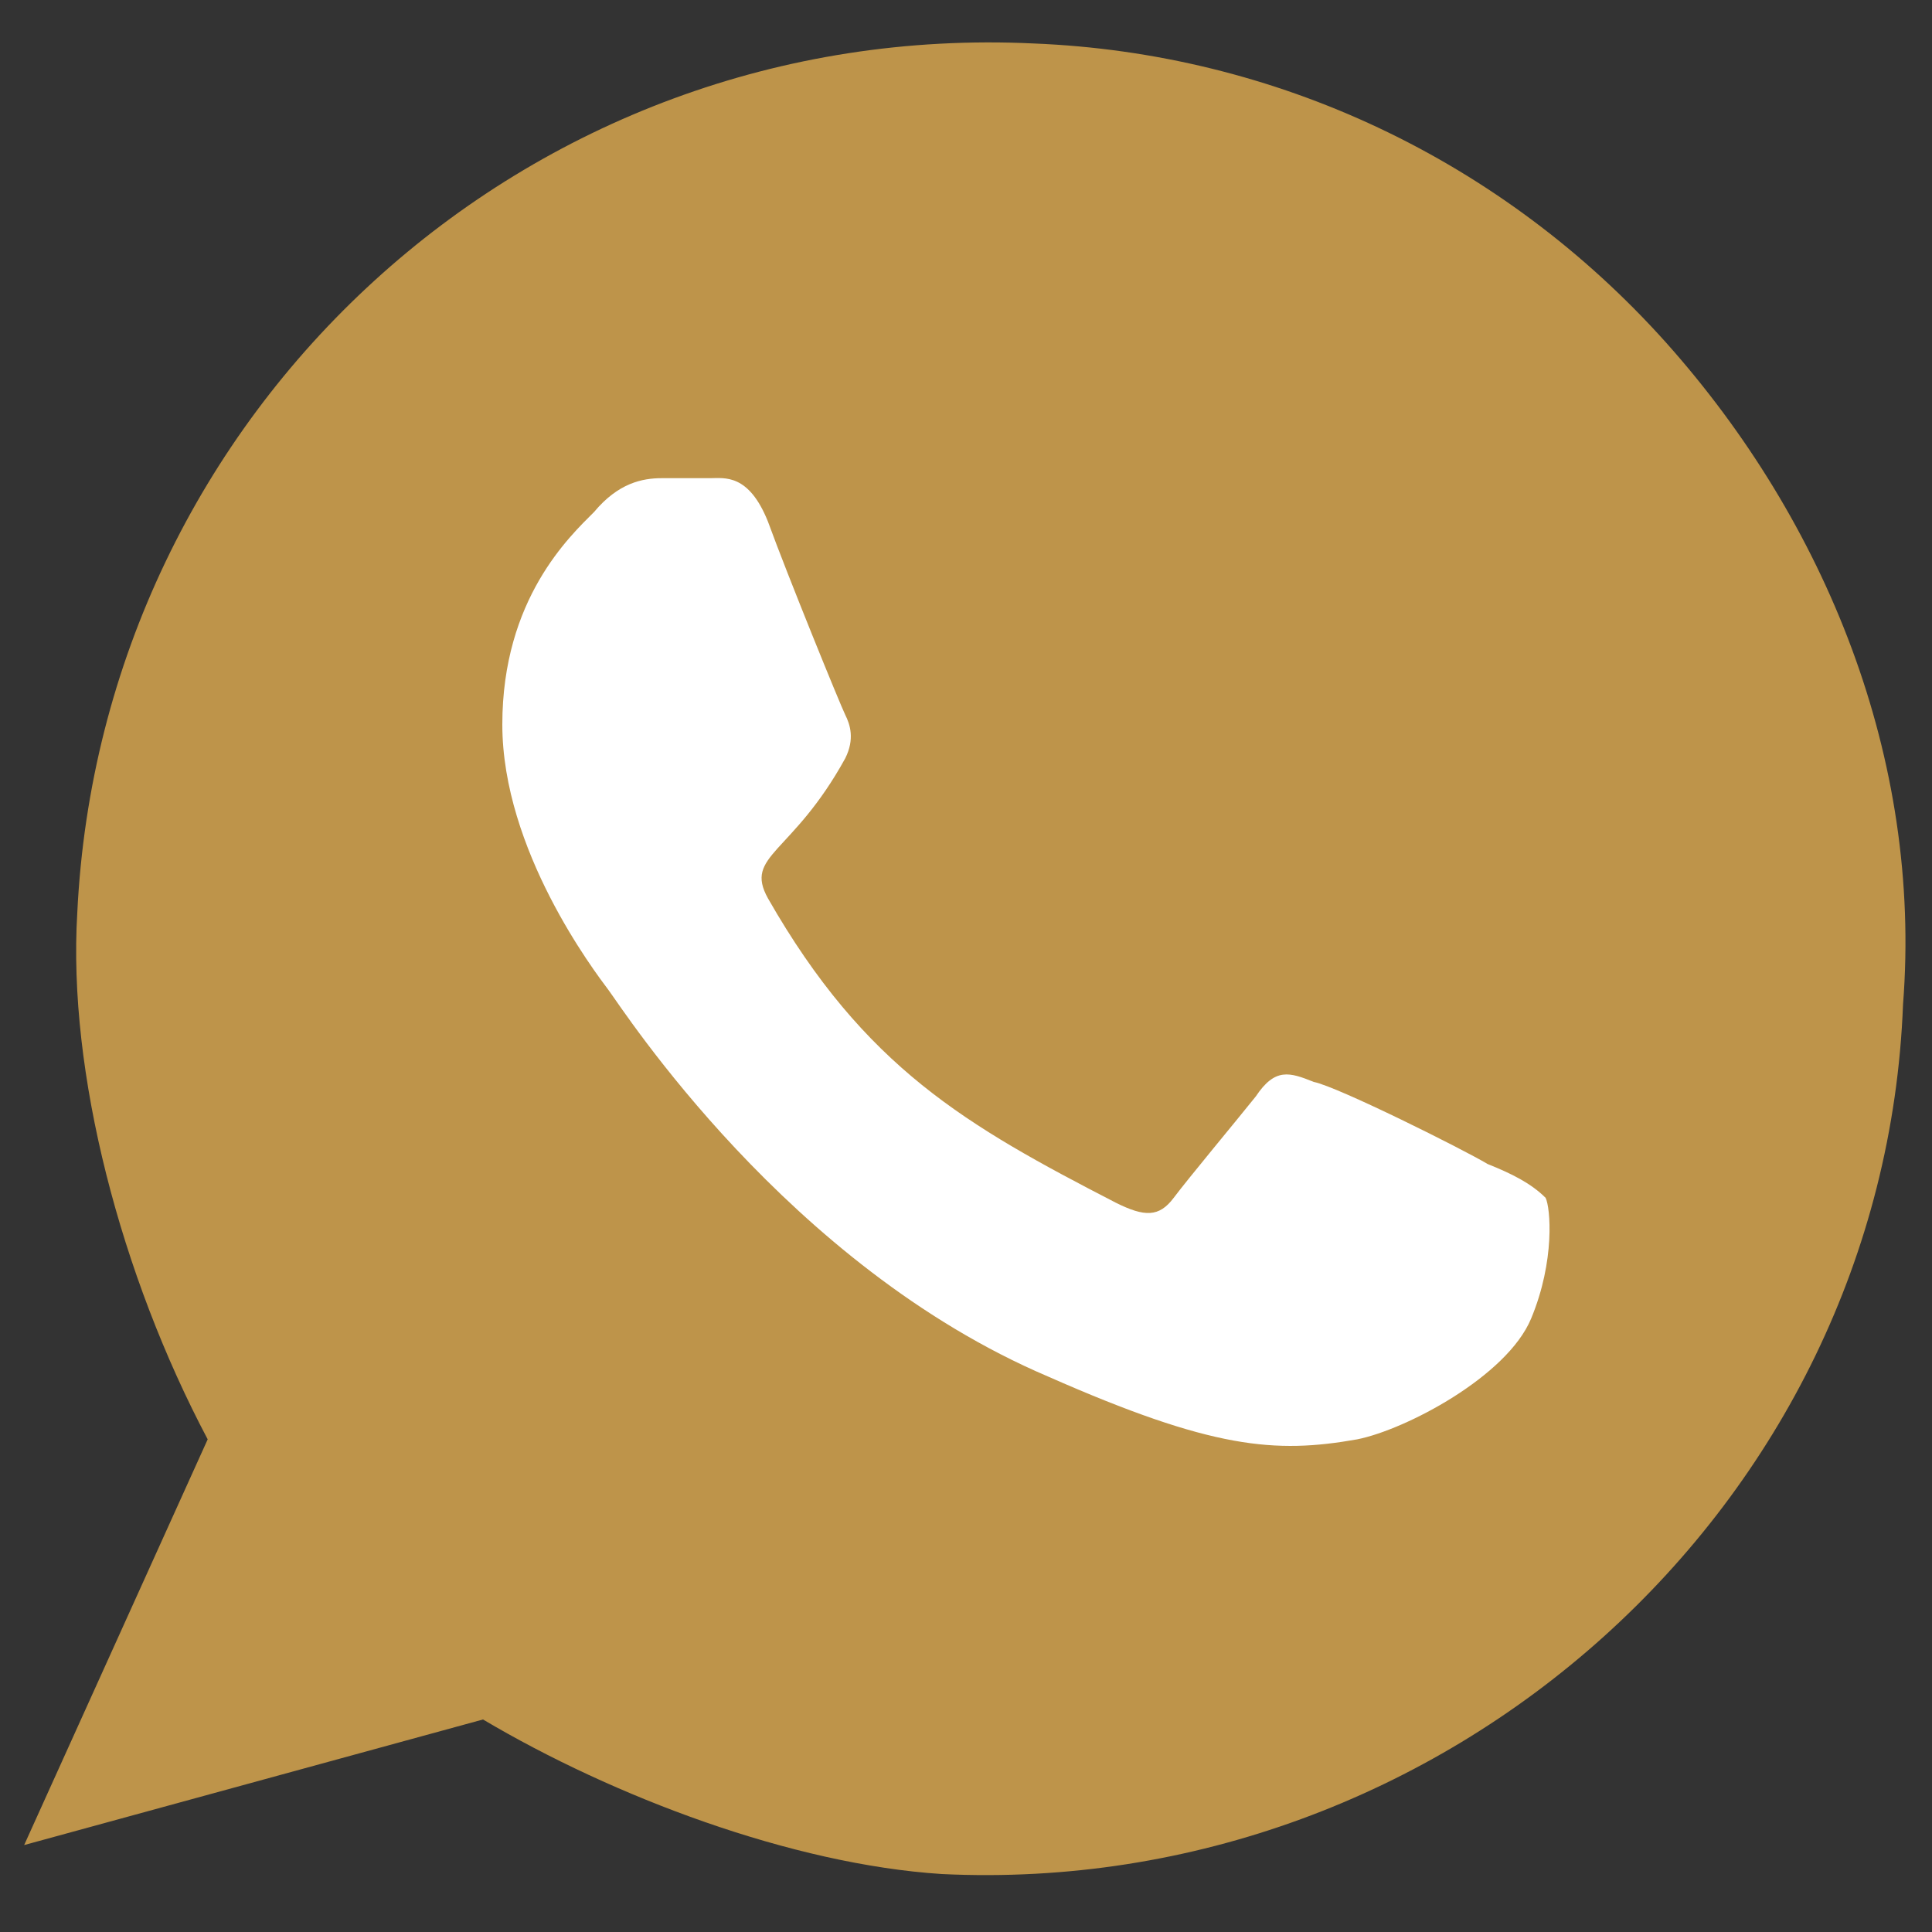
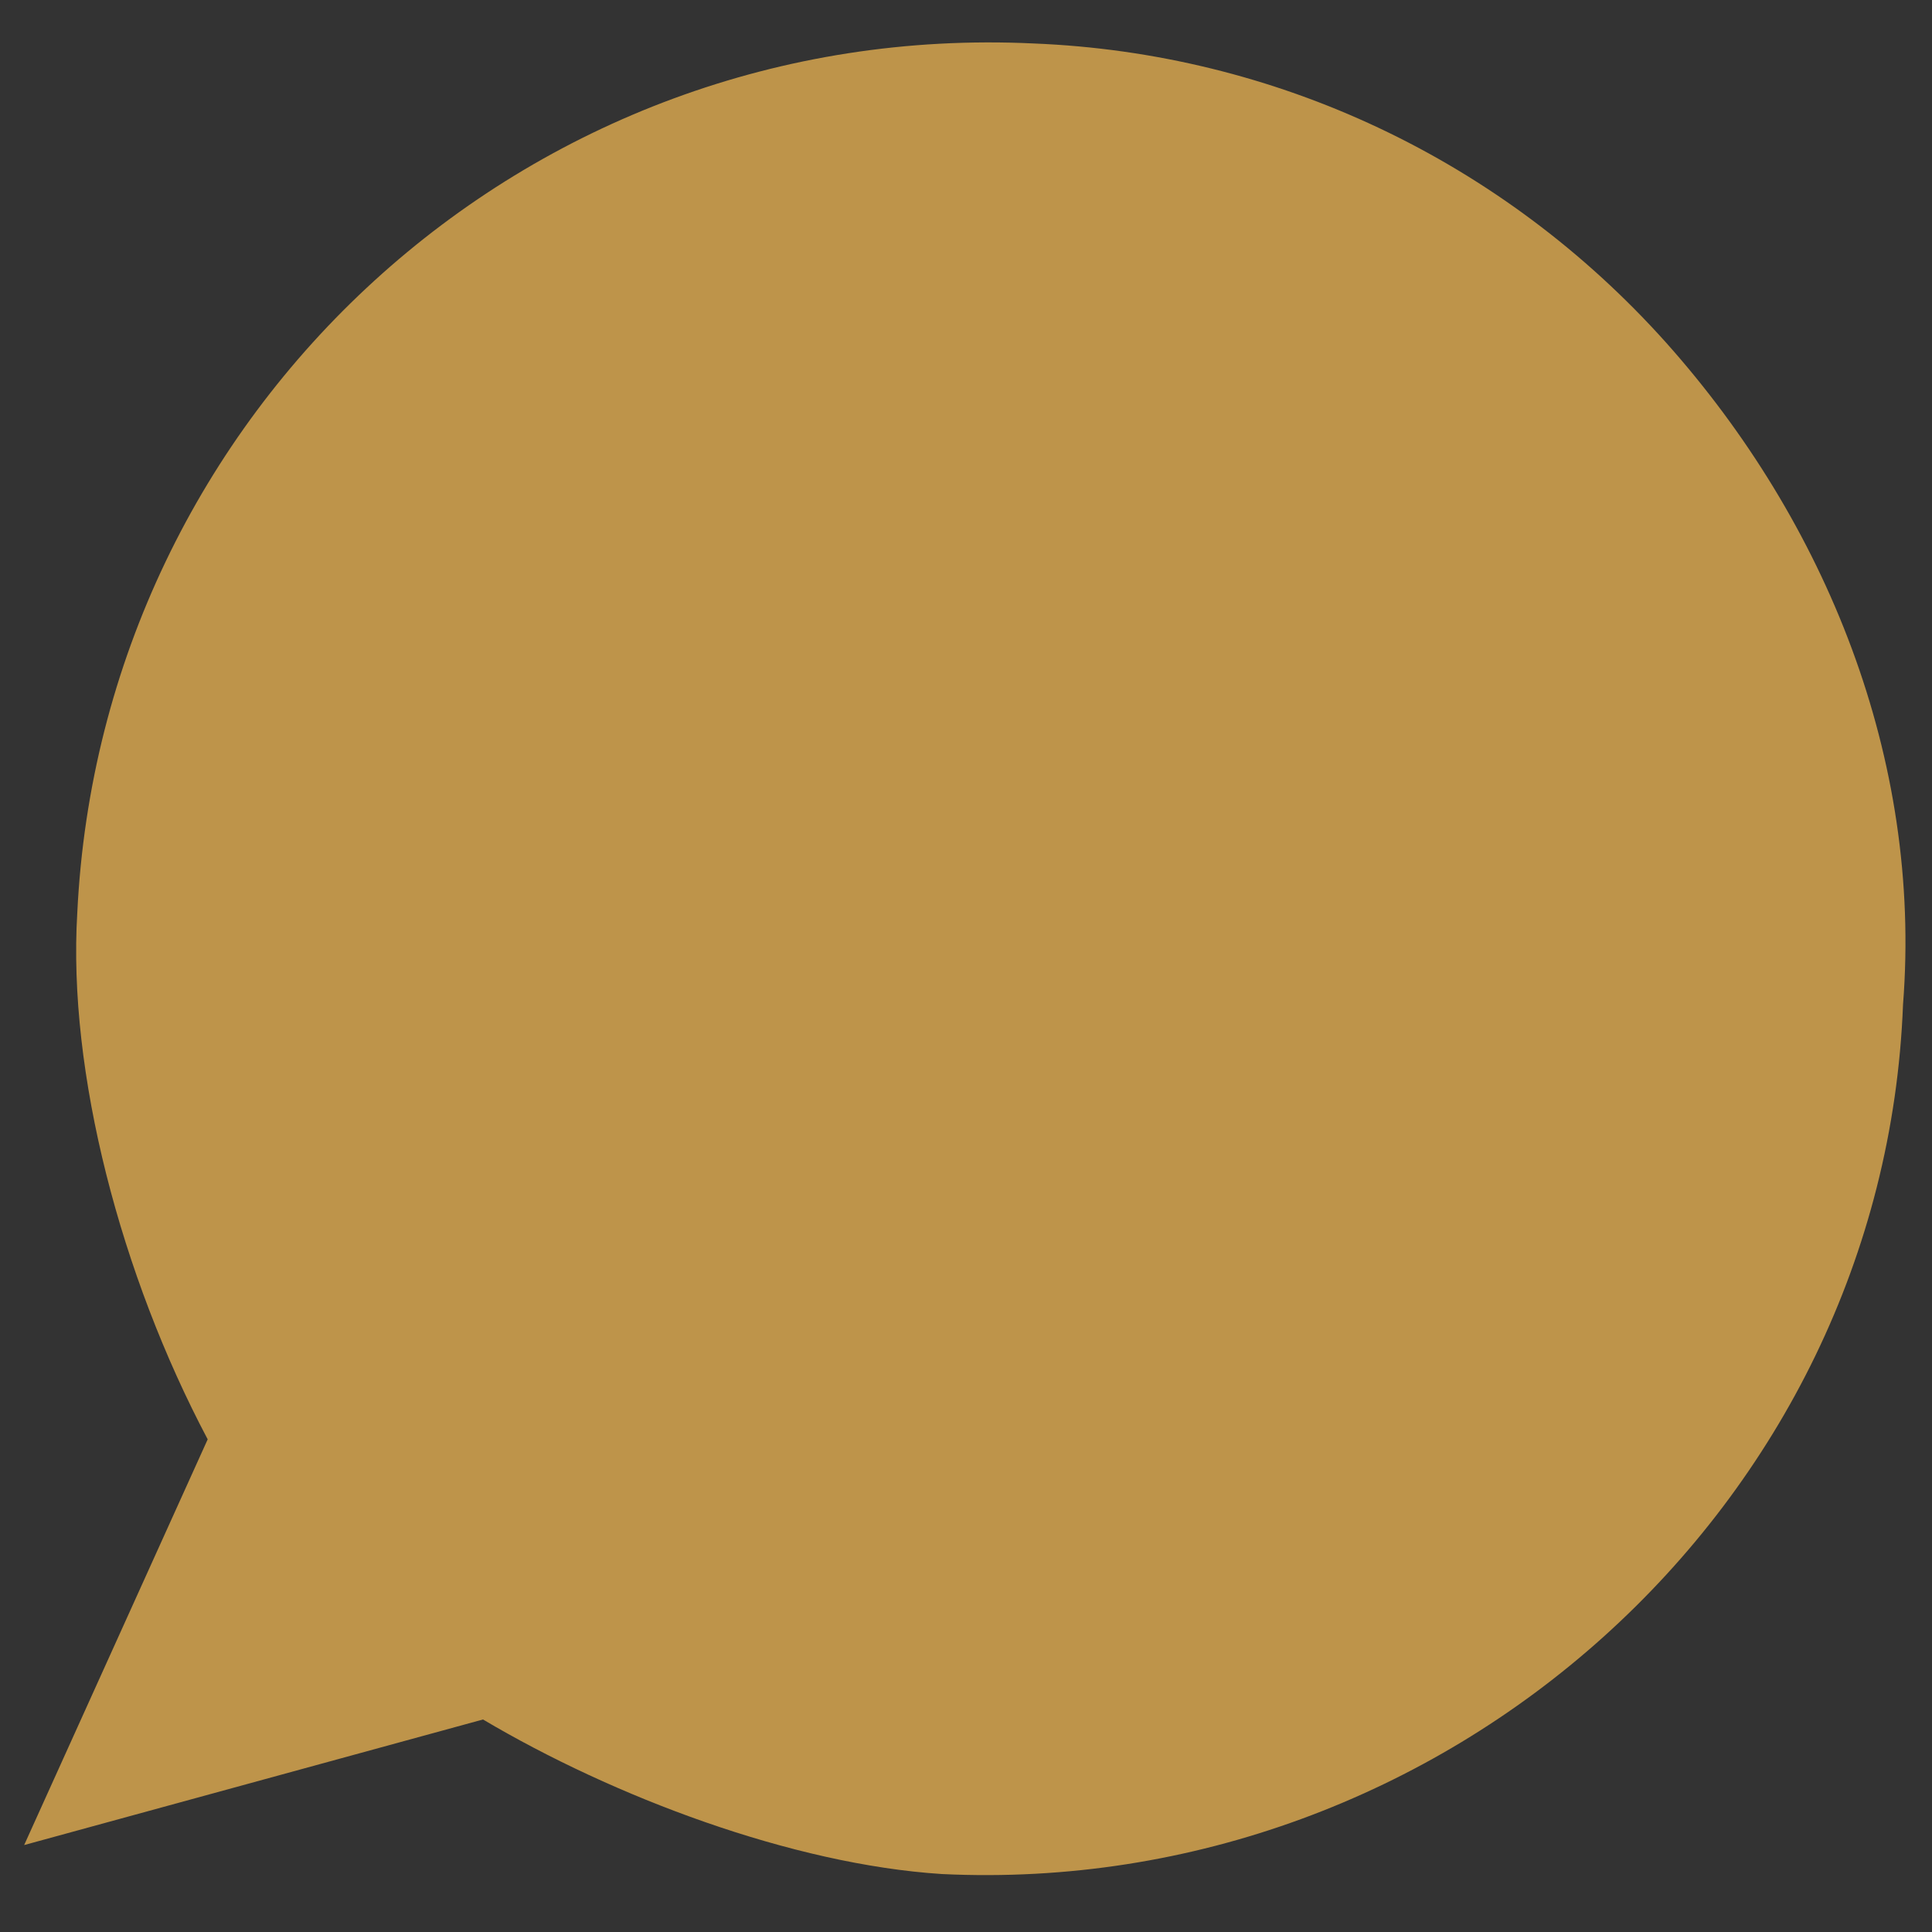
<svg xmlns="http://www.w3.org/2000/svg" version="1.1" id="Layer_1" x="0px" y="0px" viewBox="0 0 40 40" style="enable-background:new 0 0 40 40;" xml:space="preserve">
  <rect x="0" y="0" width="40" height="40" fill="#333333" stroke="none" />
  <style type="text/css">
	.st0{fill:#BE944A;}
	.st1{fill:#FFFFFF;}
</style>
  <path class="st0" d="M34.5,7.1c-3.4-3.8-8.1-6-13.1-6.2C10.9,0.4,2.1,8.5,1.6,18.9c-0.2,3.3,0.9,7.5,2.7,10.9l-3.8,8.4l9.5-2.6  c2.7,1.6,6.4,3,9.5,3.2l0,0c10.4,0.5,19.5-7.6,19.9-18C39.8,15.7,37.8,10.8,34.5,7.1z" />
-   <path class="st1" d="M30.8,24.1c-0.5-0.3-3.1-1.6-3.6-1.7c-0.5-0.2-0.8-0.3-1.2,0.3c-0.4,0.5-1.4,1.7-1.7,2.1  c-0.3,0.4-0.6,0.4-1.2,0.1c-3.1-1.6-5.2-2.8-7.2-6.3c-0.5-0.9,0.5-0.9,1.6-2.9c0.2-0.4,0.1-0.7,0-0.9s-1.2-2.9-1.6-4  c-0.4-1-0.9-0.9-1.2-0.9s-0.7,0-1,0c-0.4,0-0.9,0.1-1.4,0.7c-0.5,0.5-1.9,1.8-1.9,4.4s1.9,5.1,2.2,5.5s3.7,5.7,9.1,8  c3.4,1.5,4.7,1.6,6.4,1.3c1-0.2,3.1-1.3,3.6-2.5c0.5-1.2,0.4-2.3,0.3-2.5C31.7,24.5,31.3,24.3,30.8,24.1z" />
</svg>